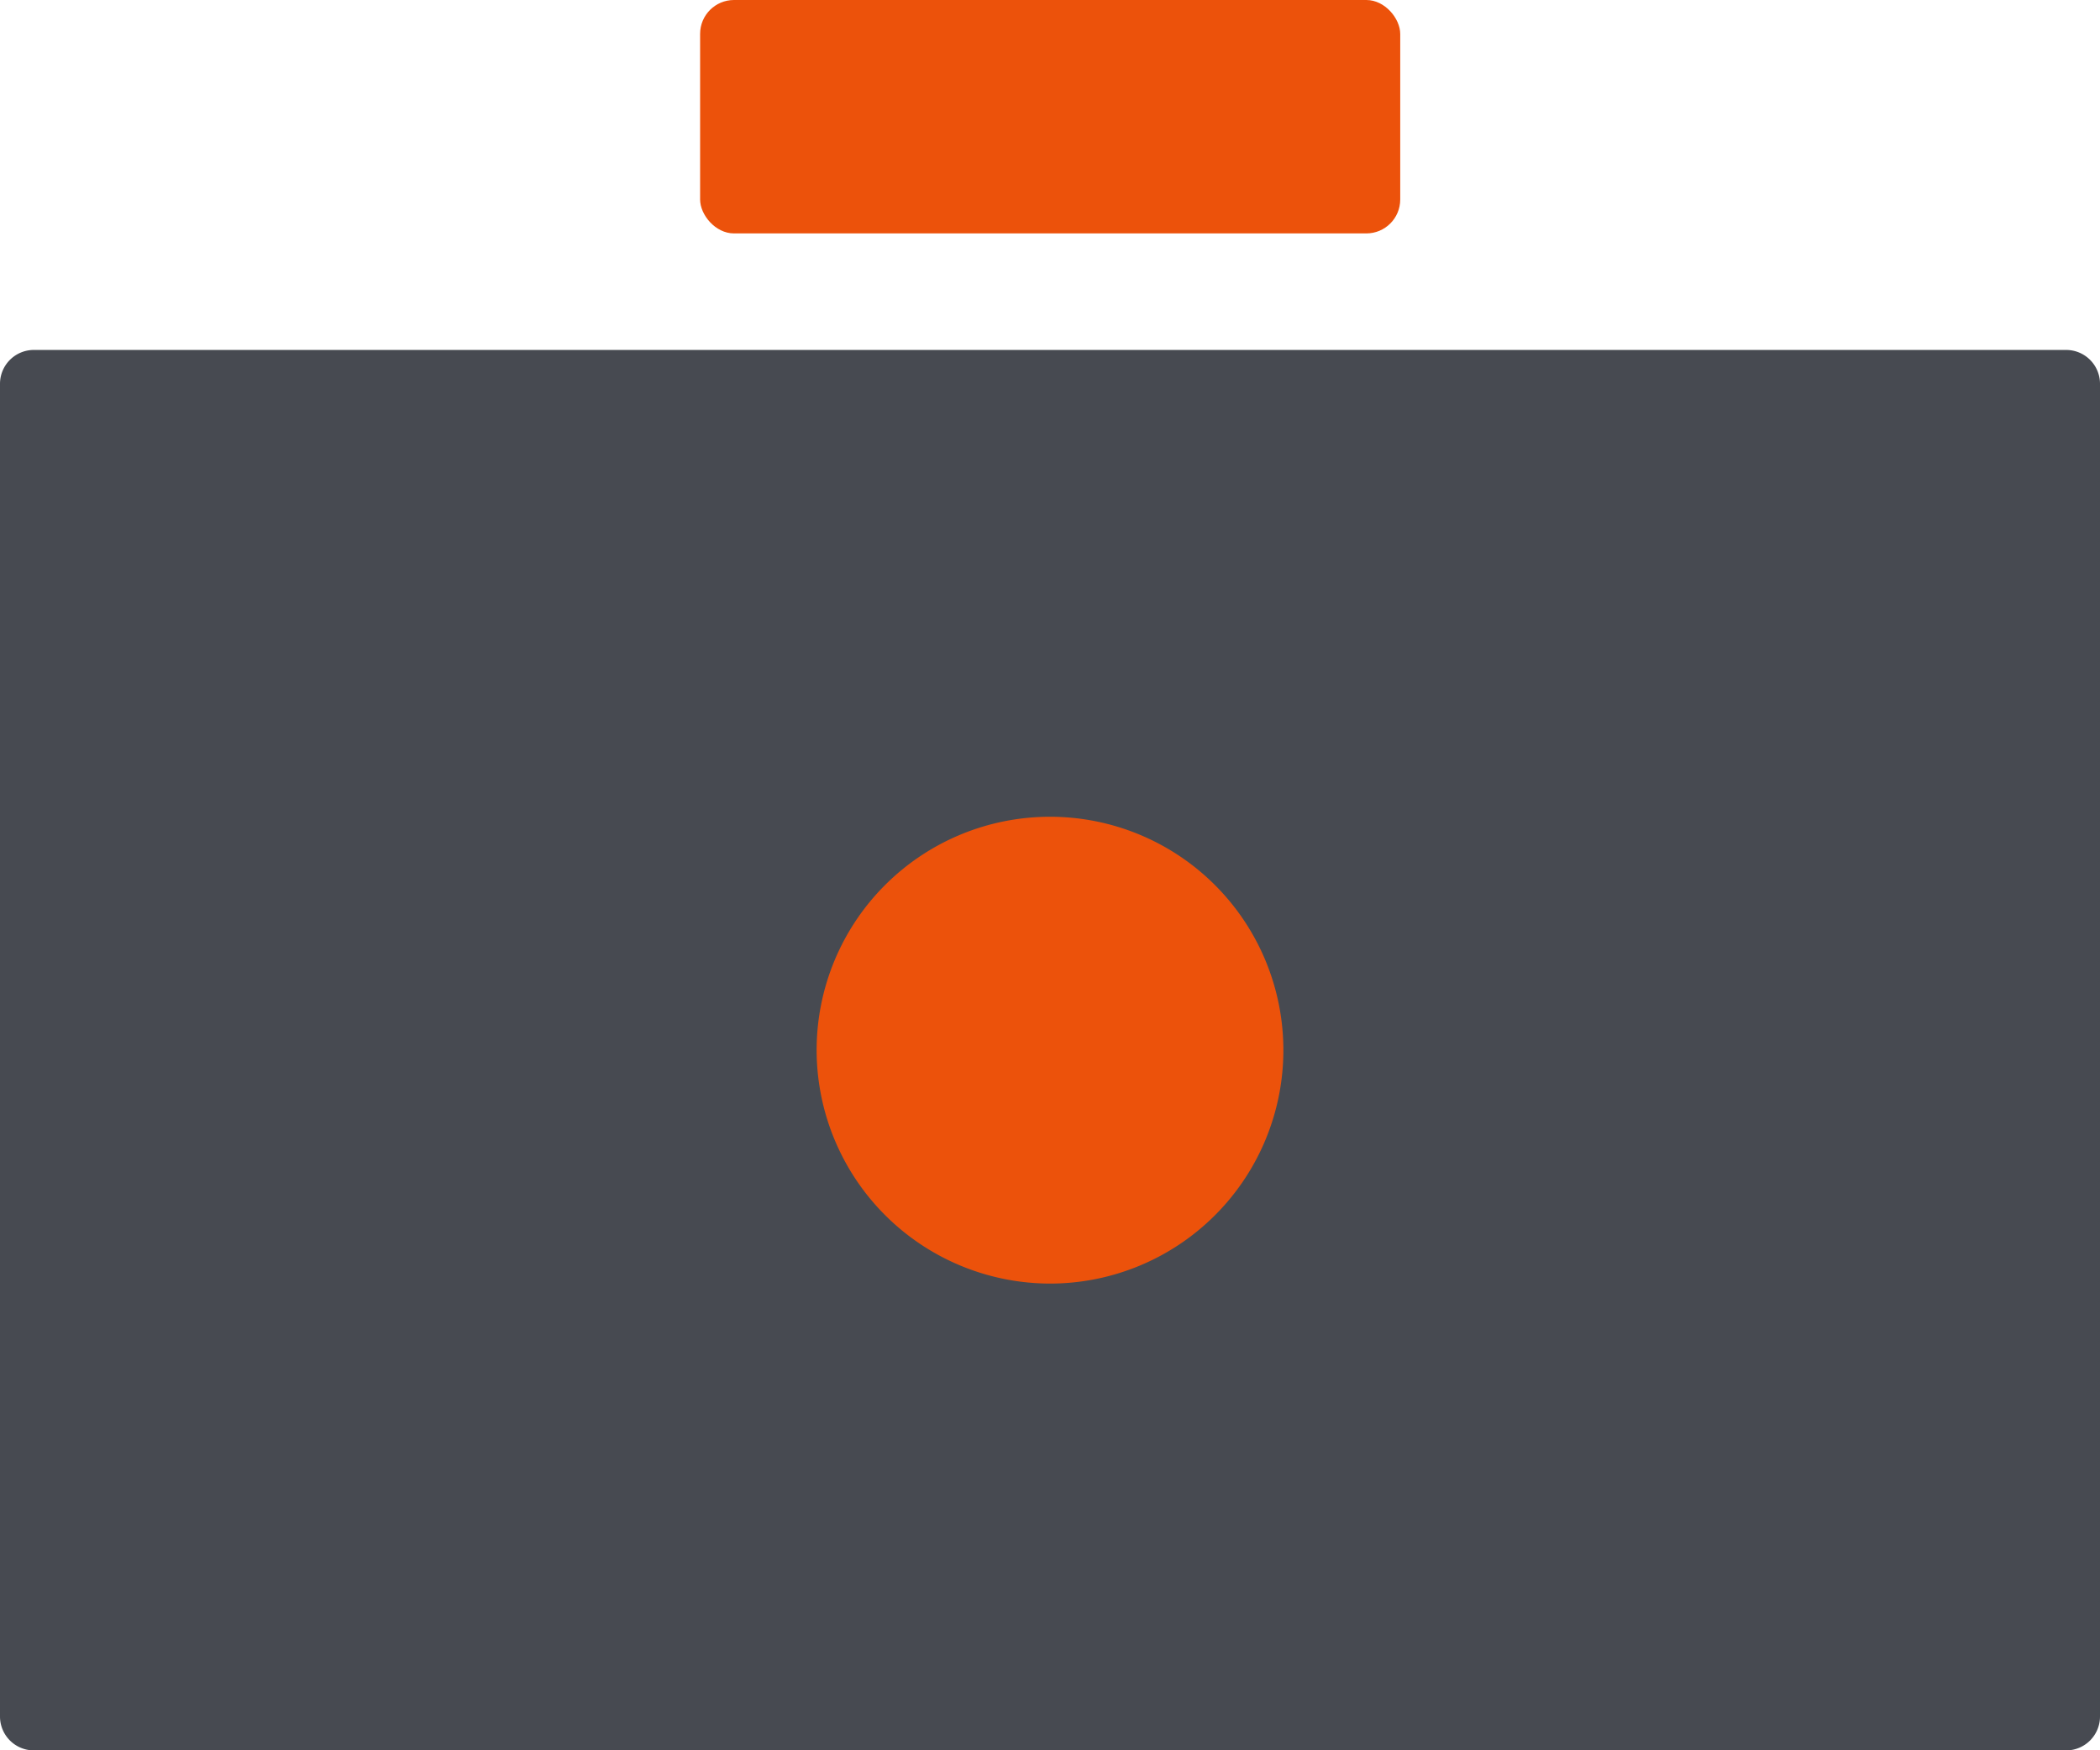
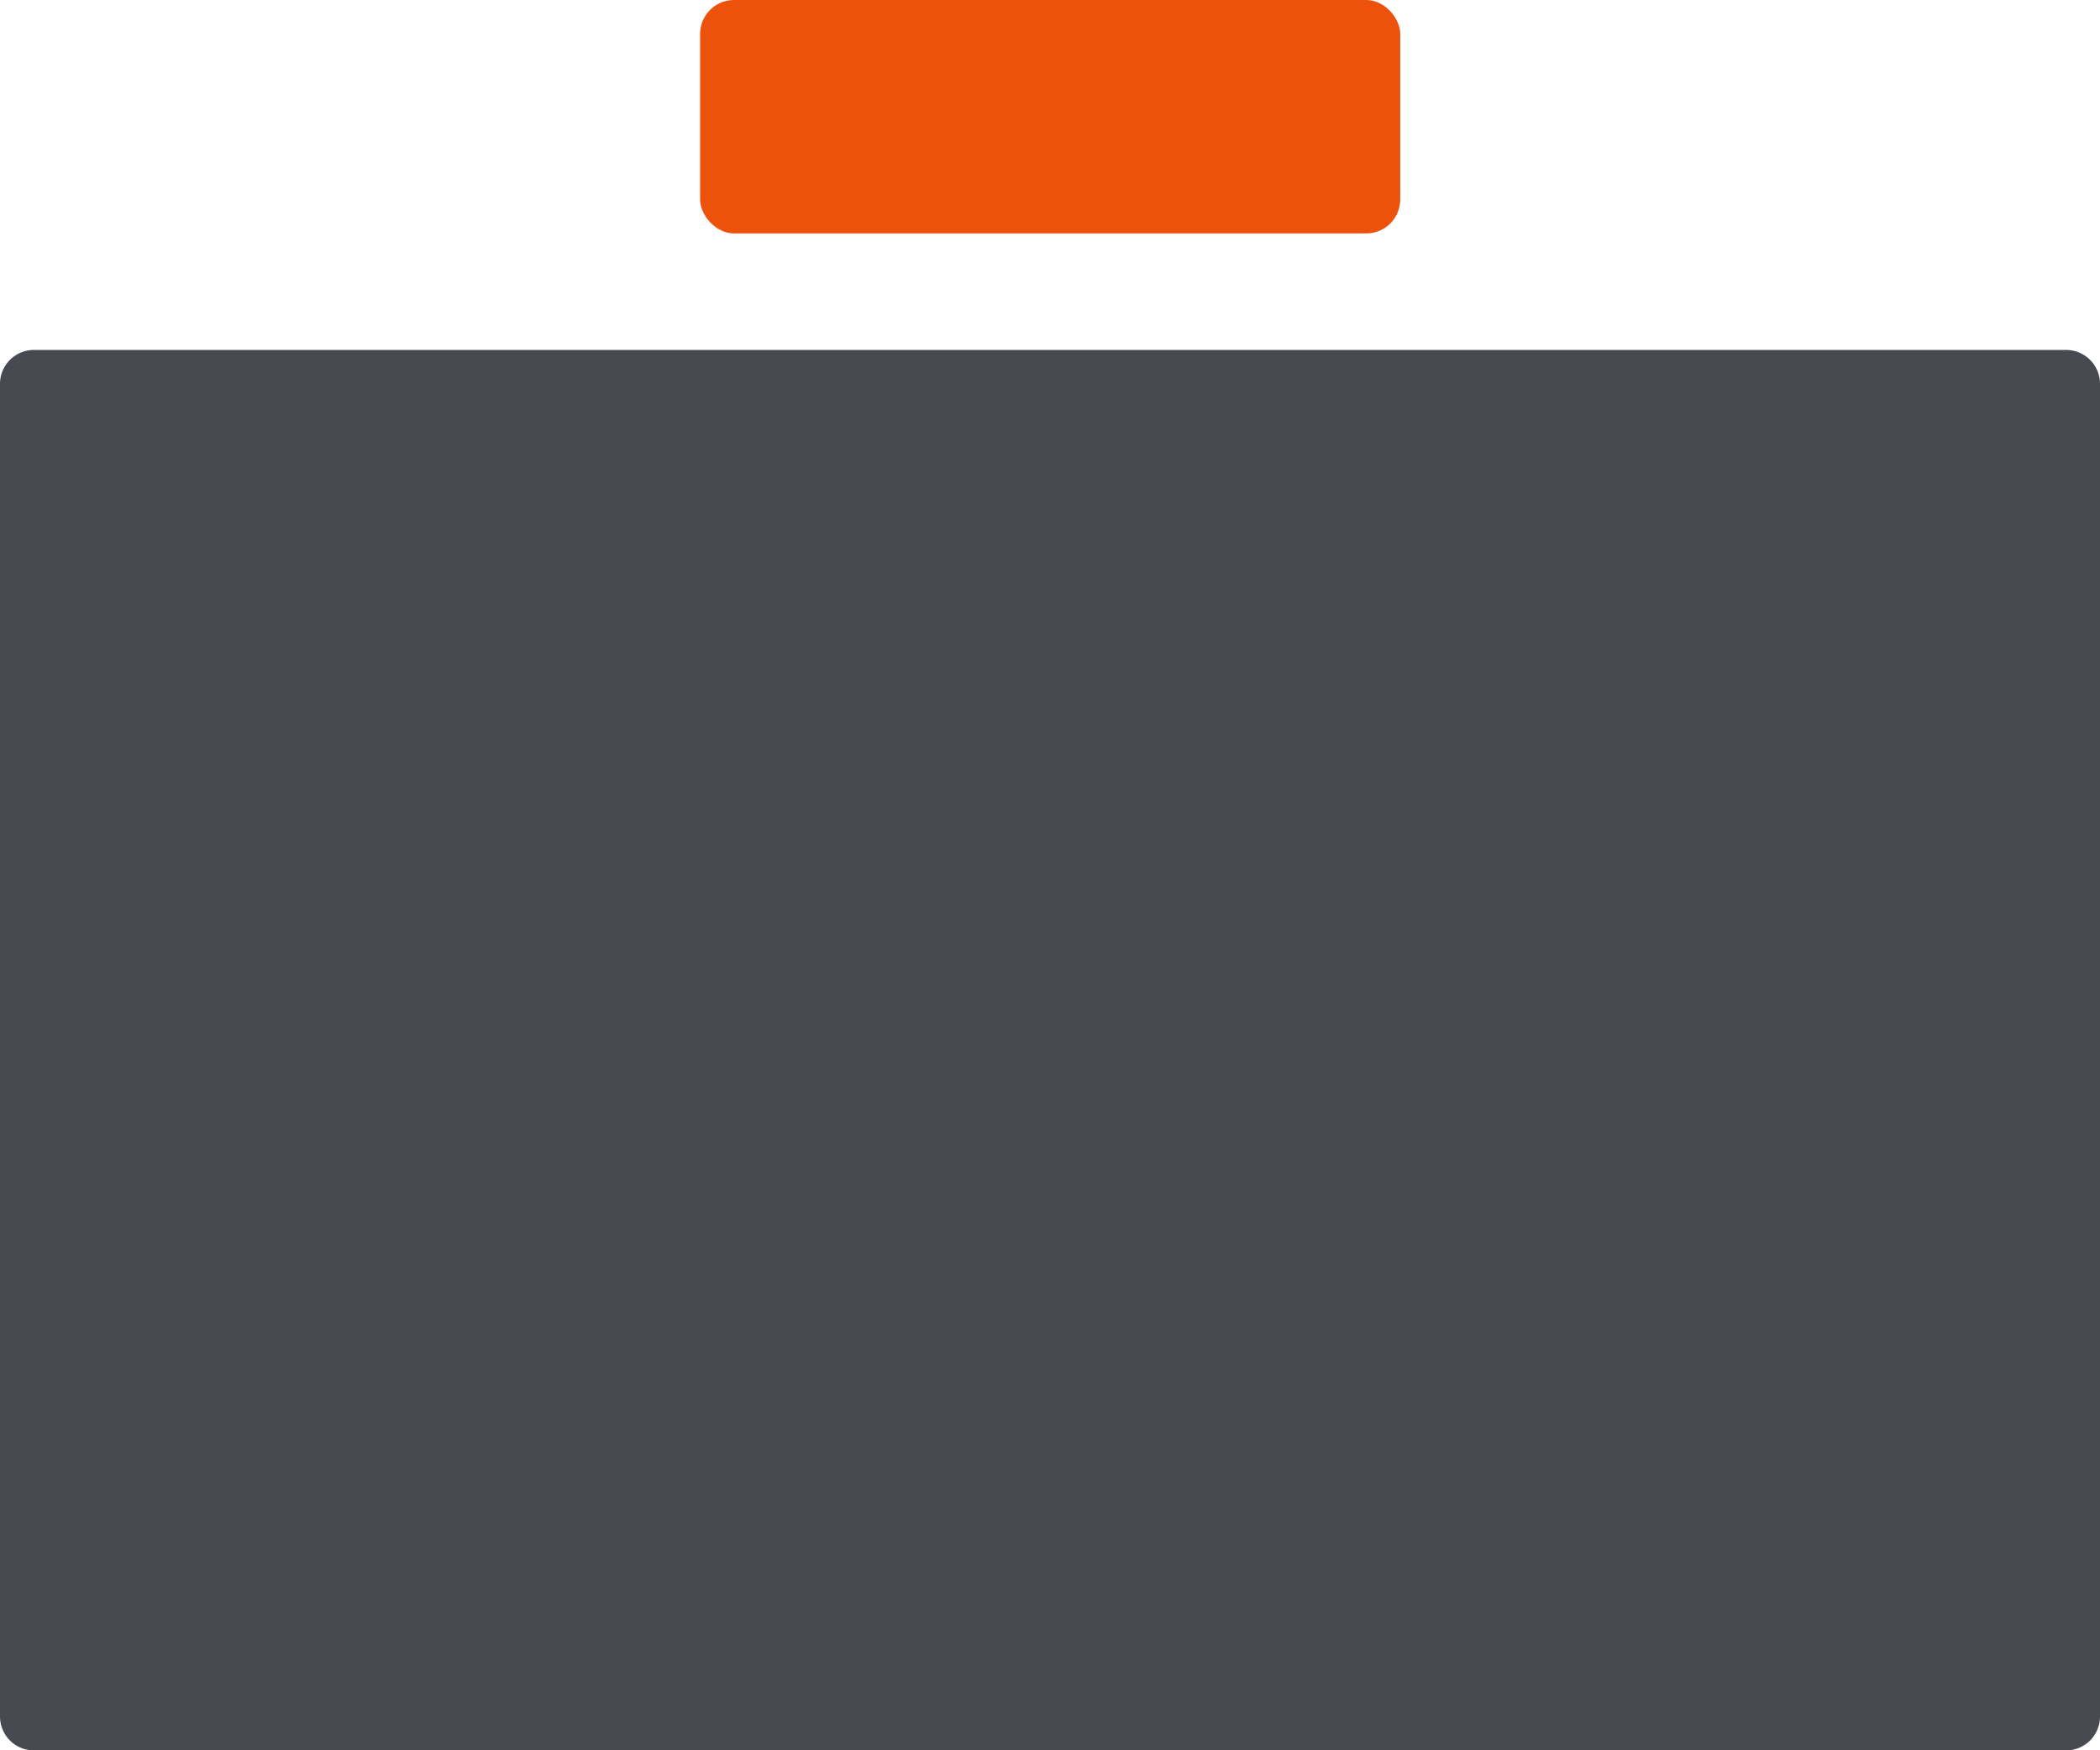
<svg xmlns="http://www.w3.org/2000/svg" viewBox="0 0 62 51.67">
  <defs>
    <style>.cls-1,.cls-3{fill:#474a51;}.cls-2,.cls-3{isolation:isolate;fill:#EC520B;}</style>
  </defs>
  <g id="Слой_2" data-name="Слой 2">
    <g id="Layer_1" data-name="Layer 1">
      <path class="cls-1" d="M1,10.33a1,1,0,0,0-1,1V50.67a1,1,0,0,0,1,1H61a1,1,0,0,0,1-1V11.33a1,1,0,0,0-1-1ZM17.22,31A13.78,13.78,0,1,0,31,17.22,13.78,13.78,0,0,0,17.22,31Z" />
      <rect class="cls-2" x="20.67" width="20.67" height="6.89" rx="1" />
-       <path class="cls-3" d="M31,37.89A6.89,6.89,0,1,0,24.11,31,6.9,6.9,0,0,0,31,37.89Z" />
    </g>
  </g>
</svg>